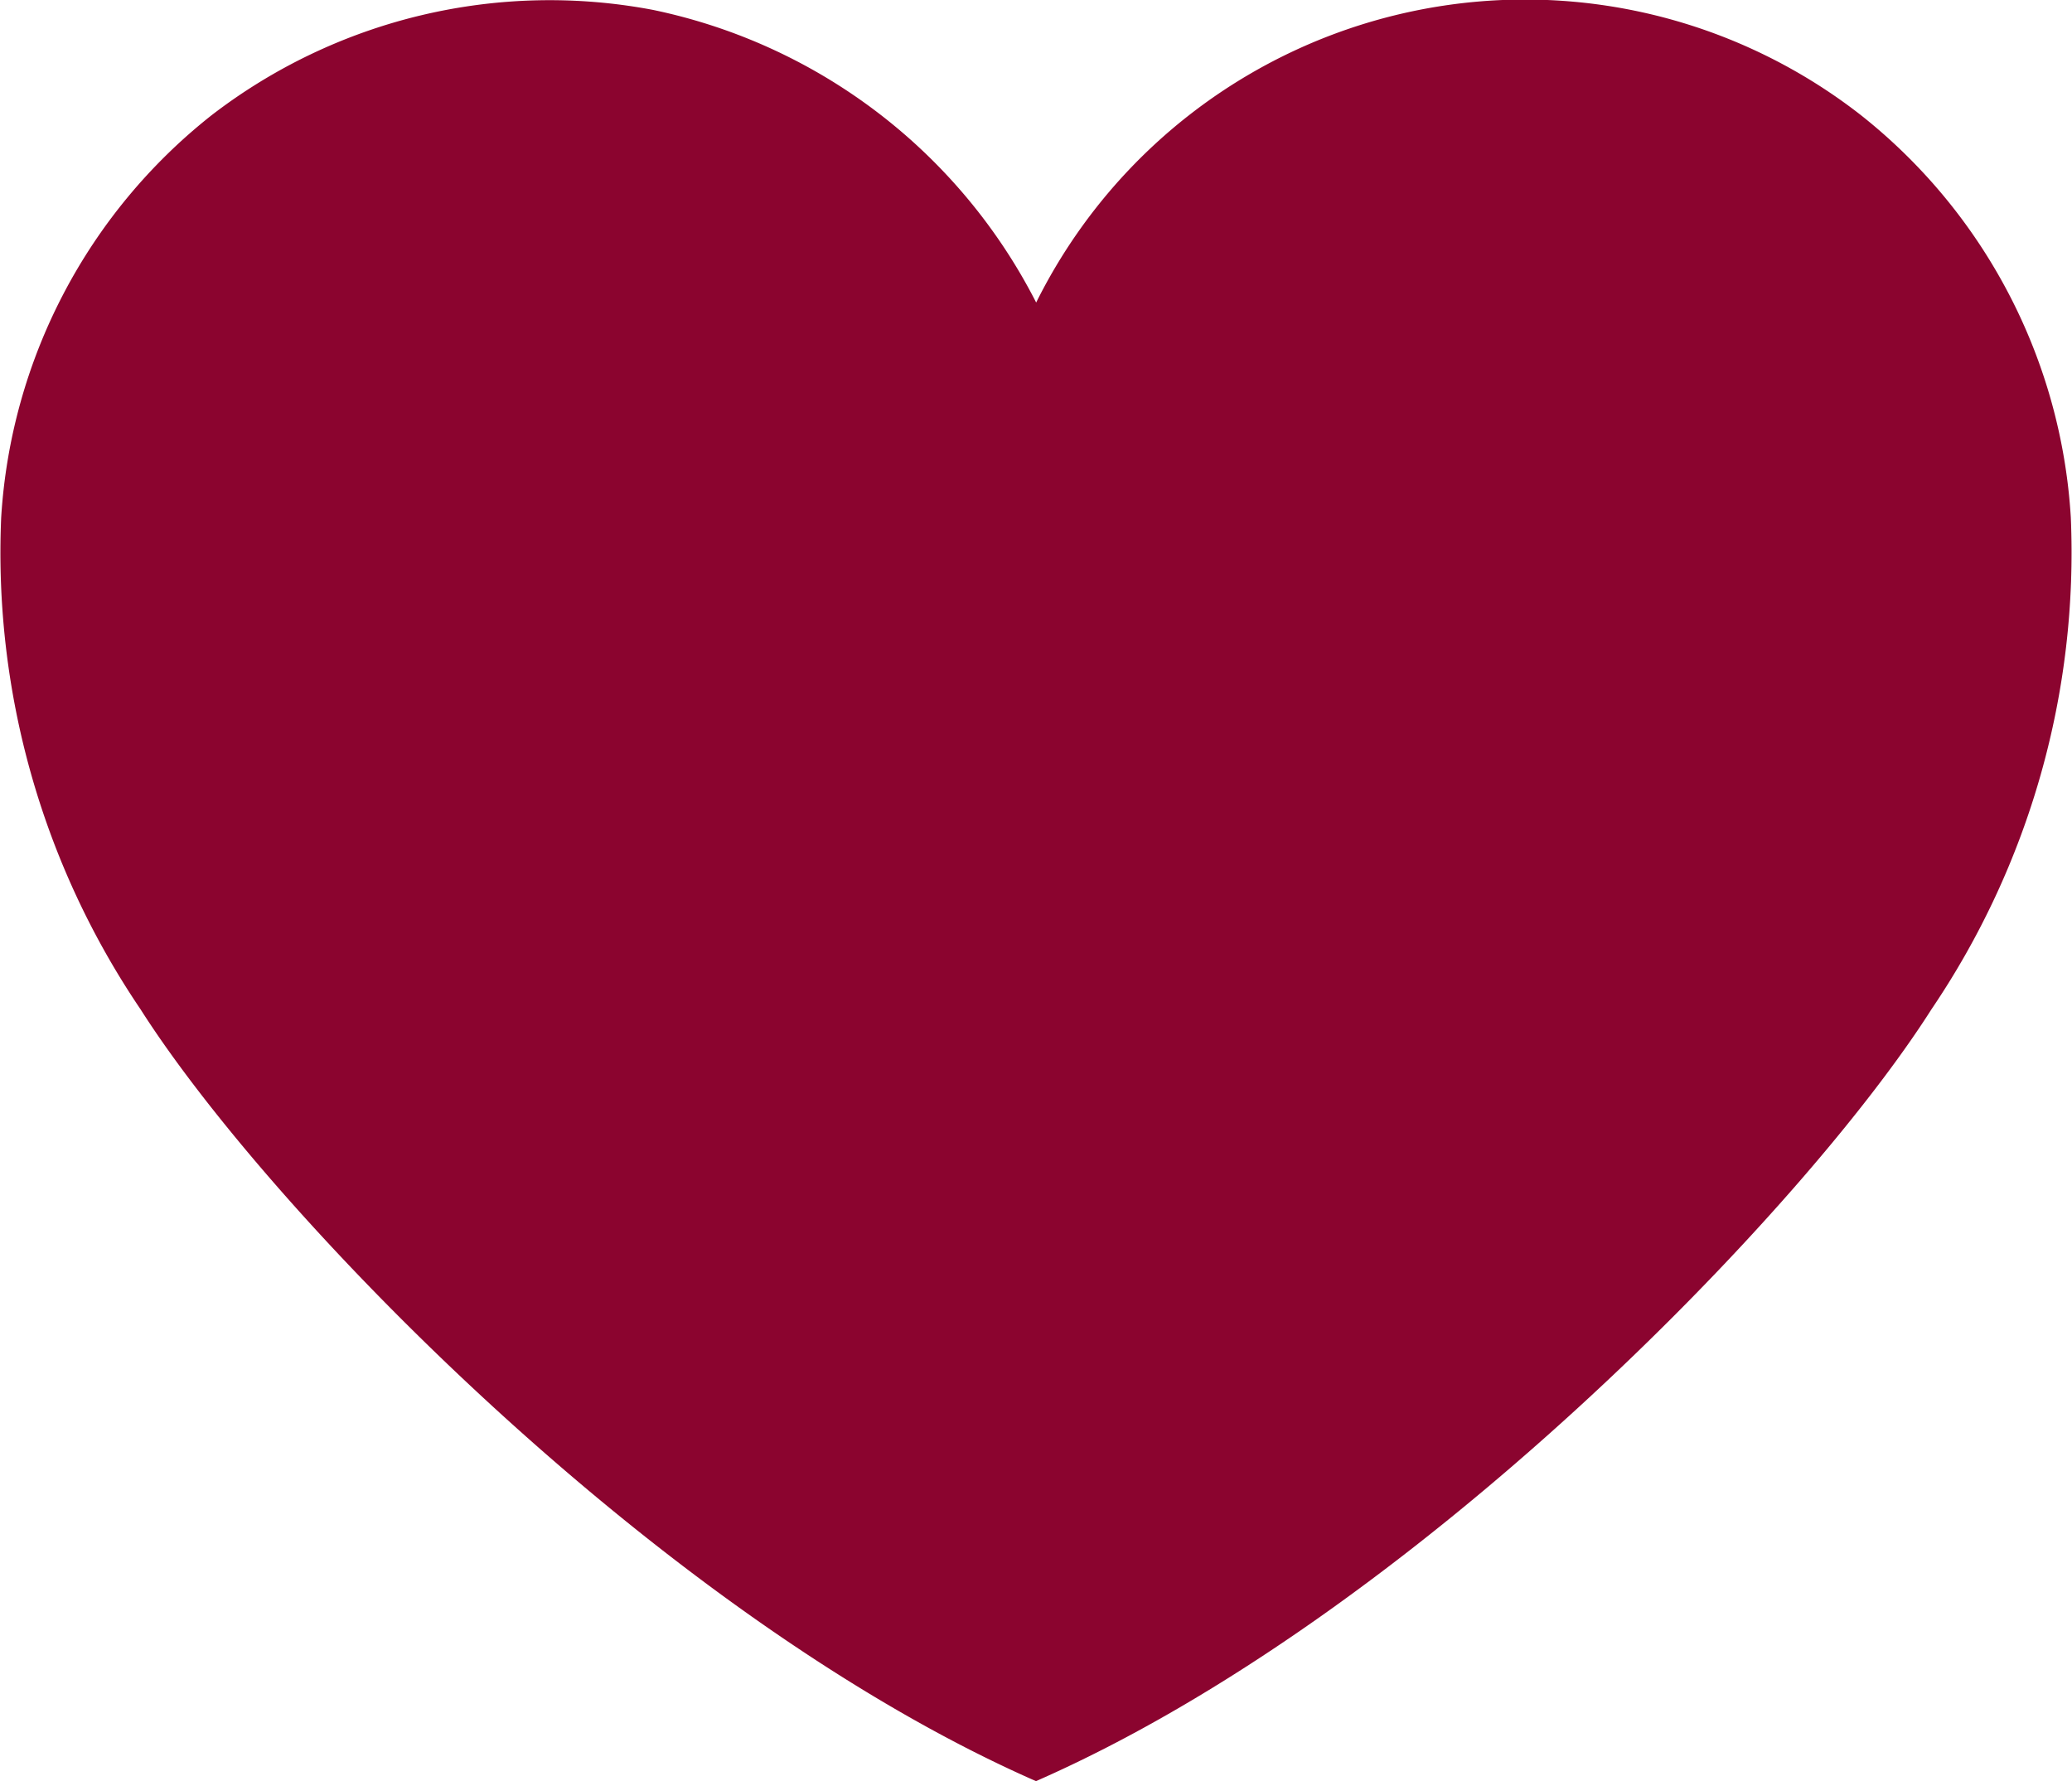
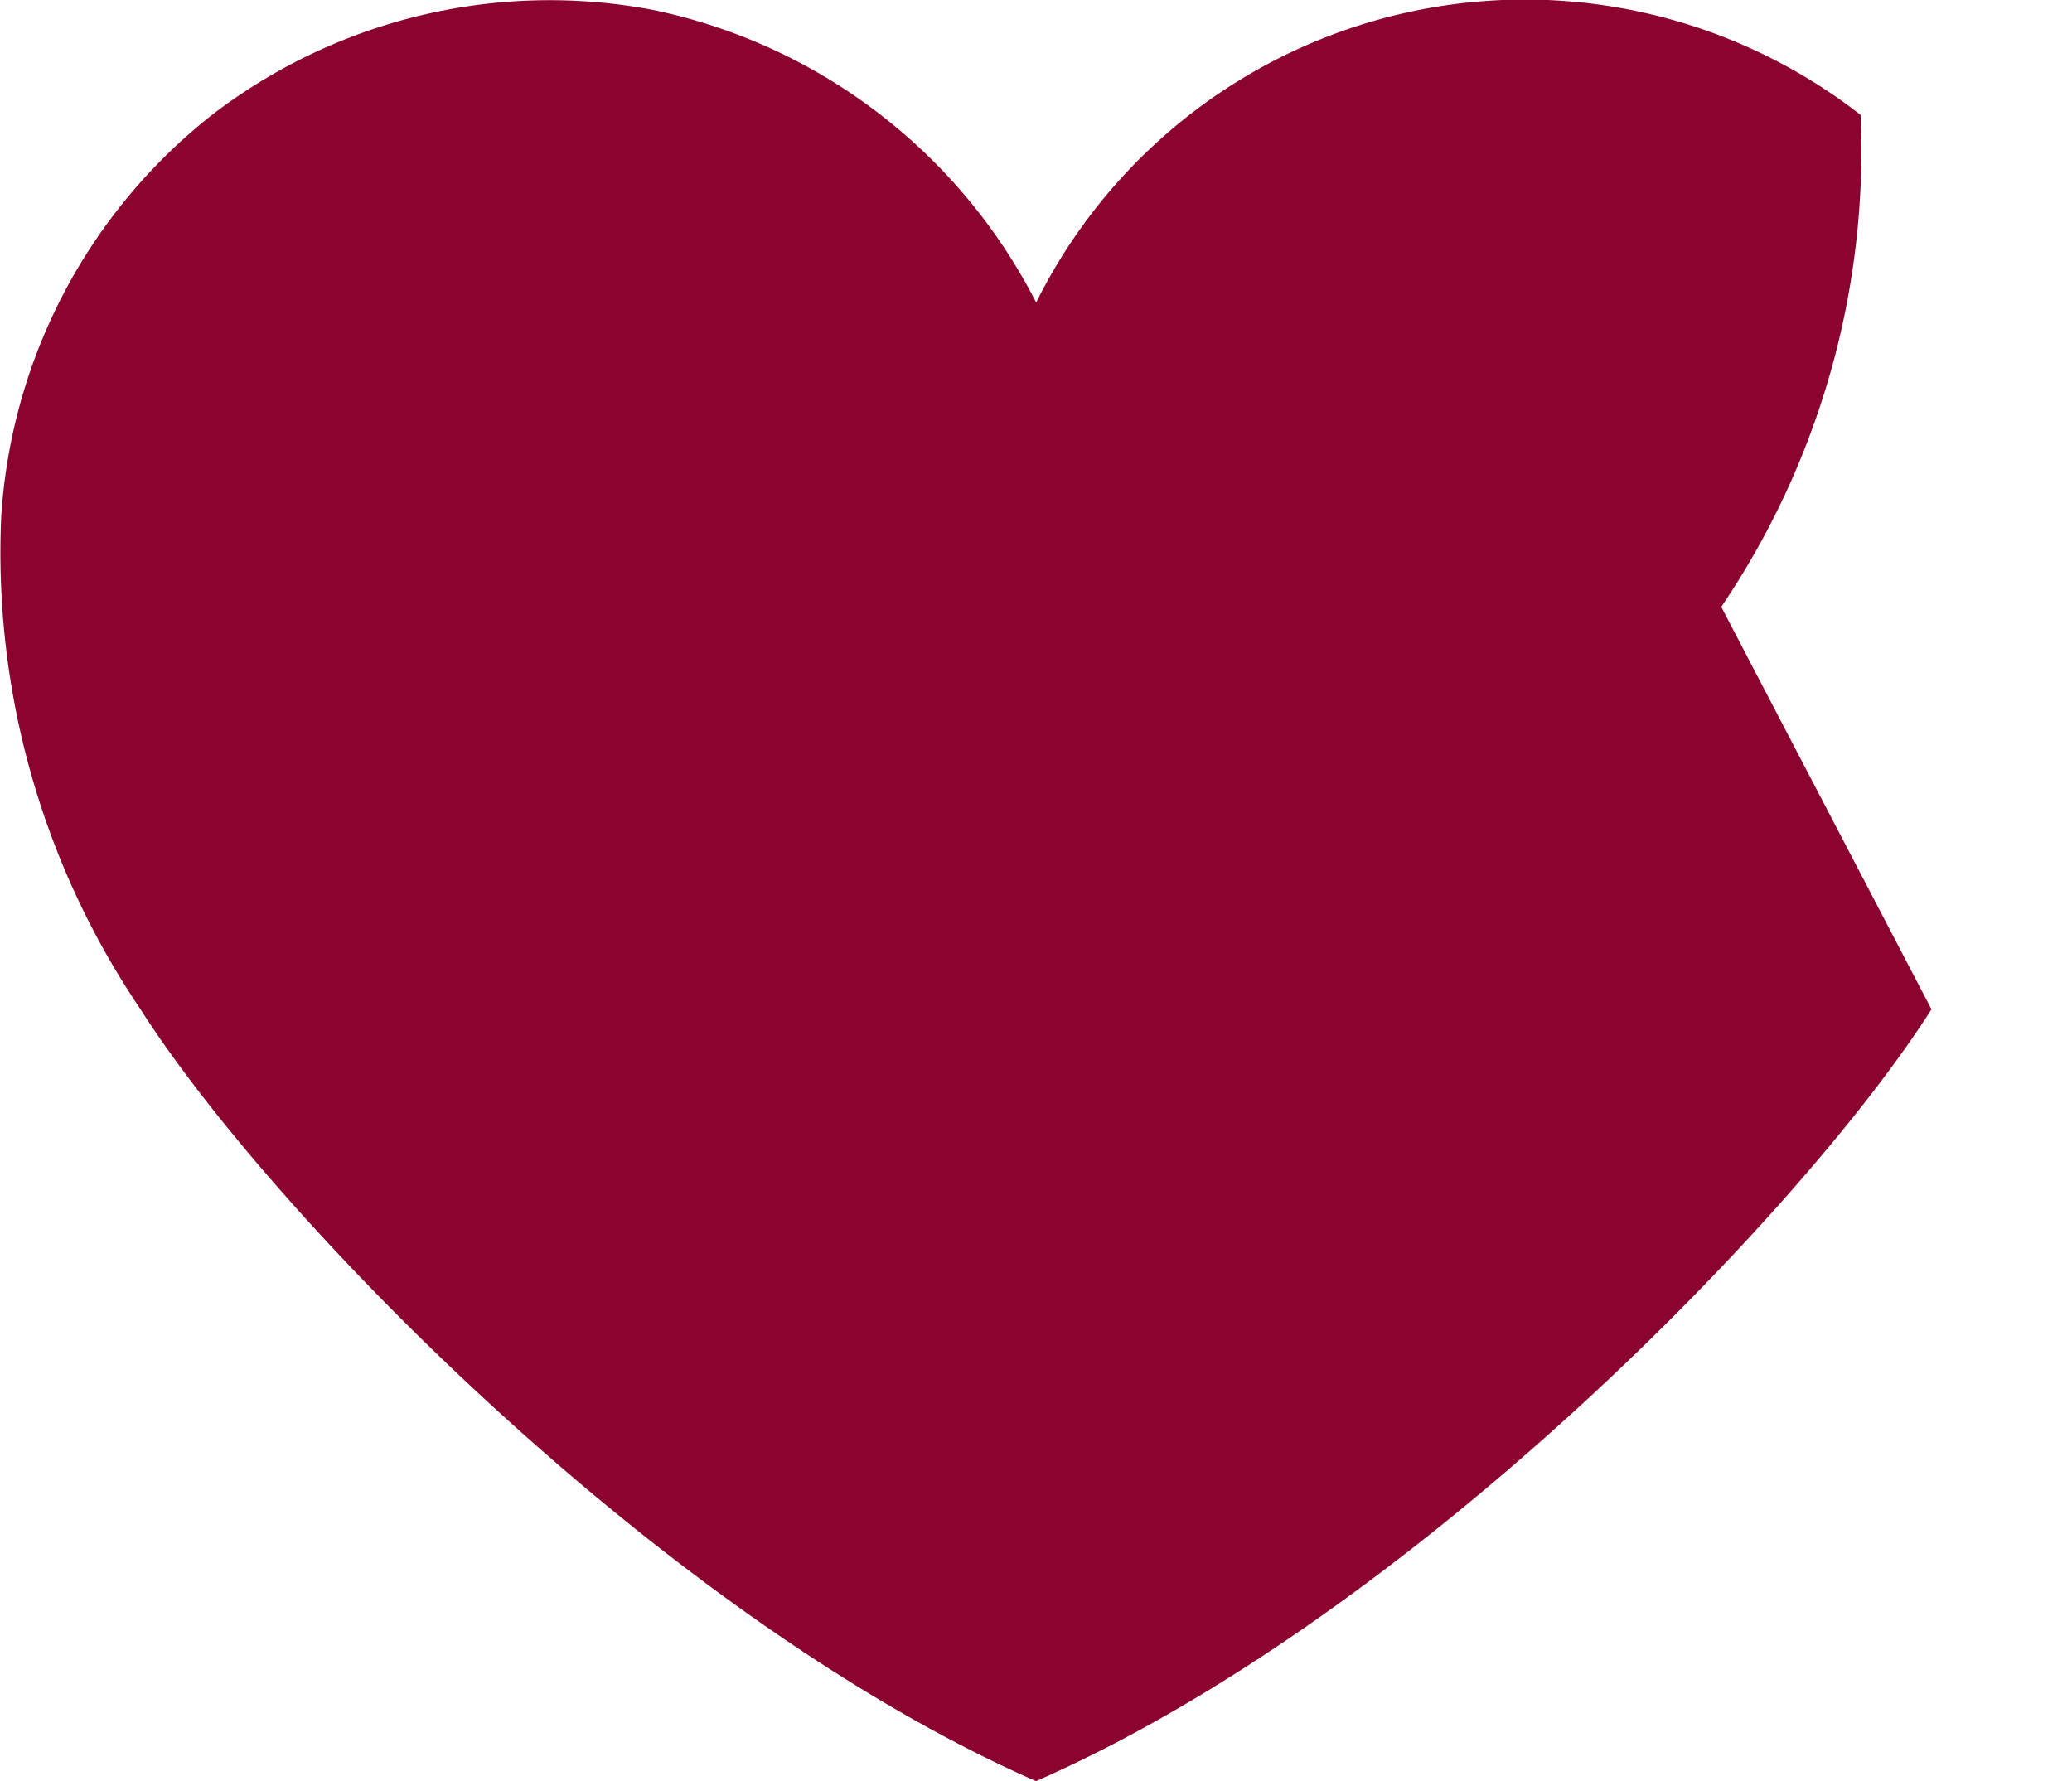
<svg xmlns="http://www.w3.org/2000/svg" width="24.428" height="21" viewBox="0 0 24.428 21">
  <g data-name="Grupo 9235" style="isolation:isolate">
    <g data-name="Grupo 7102">
      <g data-name="Grupo 6726">
-         <path data-name="Trazado 10347" d="M22.771 11.9c-1.513 2.381-6.124 7.155-10.557 9.1-4.433-1.948-9.044-6.722-10.557-9.1A9.6 9.6 0 0 1 .014 6.1a6.552 6.552 0 0 1 2.48-4.741A6.534 6.534 0 0 1 7.7.117a6.573 6.573 0 0 1 4.516 3.45 6.435 6.435 0 0 1 9.72-2.212A6.551 6.551 0 0 1 24.414 6.1a9.605 9.605 0 0 1-1.643 5.8" style="fill:#8b042f" />
+         <path data-name="Trazado 10347" d="M22.771 11.9c-1.513 2.381-6.124 7.155-10.557 9.1-4.433-1.948-9.044-6.722-10.557-9.1A9.6 9.6 0 0 1 .014 6.1a6.552 6.552 0 0 1 2.48-4.741A6.534 6.534 0 0 1 7.7.117a6.573 6.573 0 0 1 4.516 3.45 6.435 6.435 0 0 1 9.72-2.212a9.605 9.605 0 0 1-1.643 5.8" style="fill:#8b042f" />
      </g>
    </g>
  </g>
</svg>